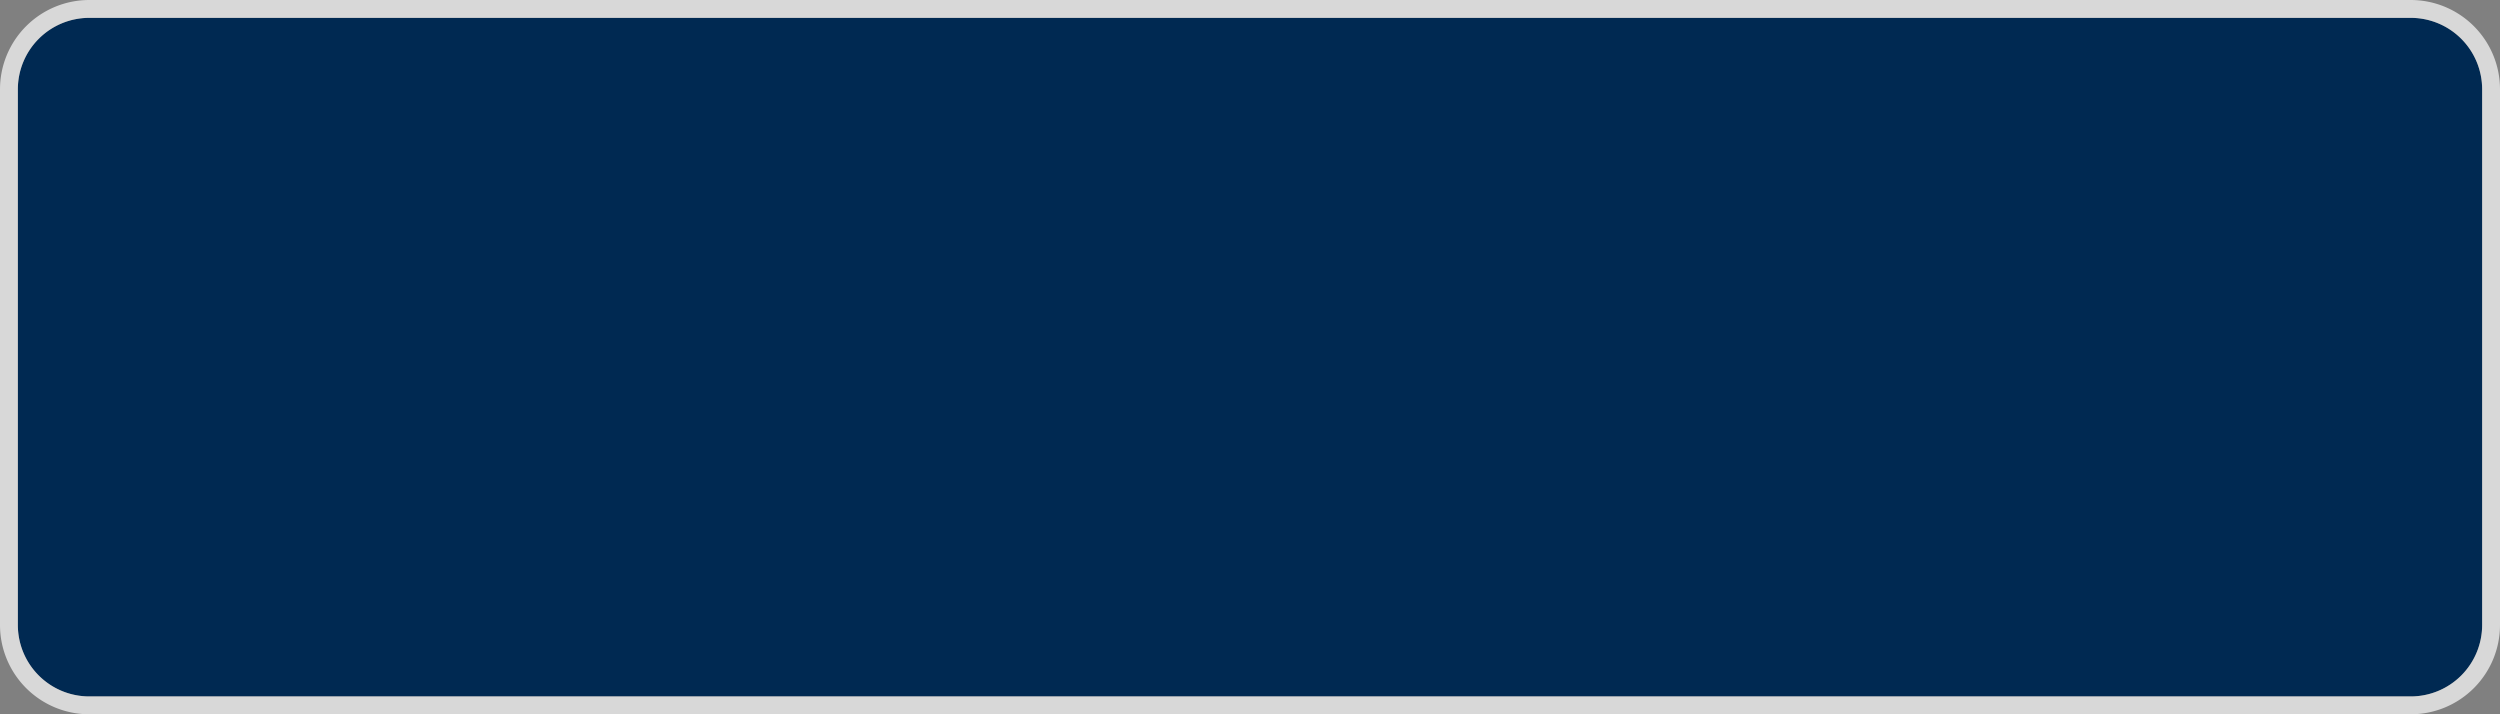
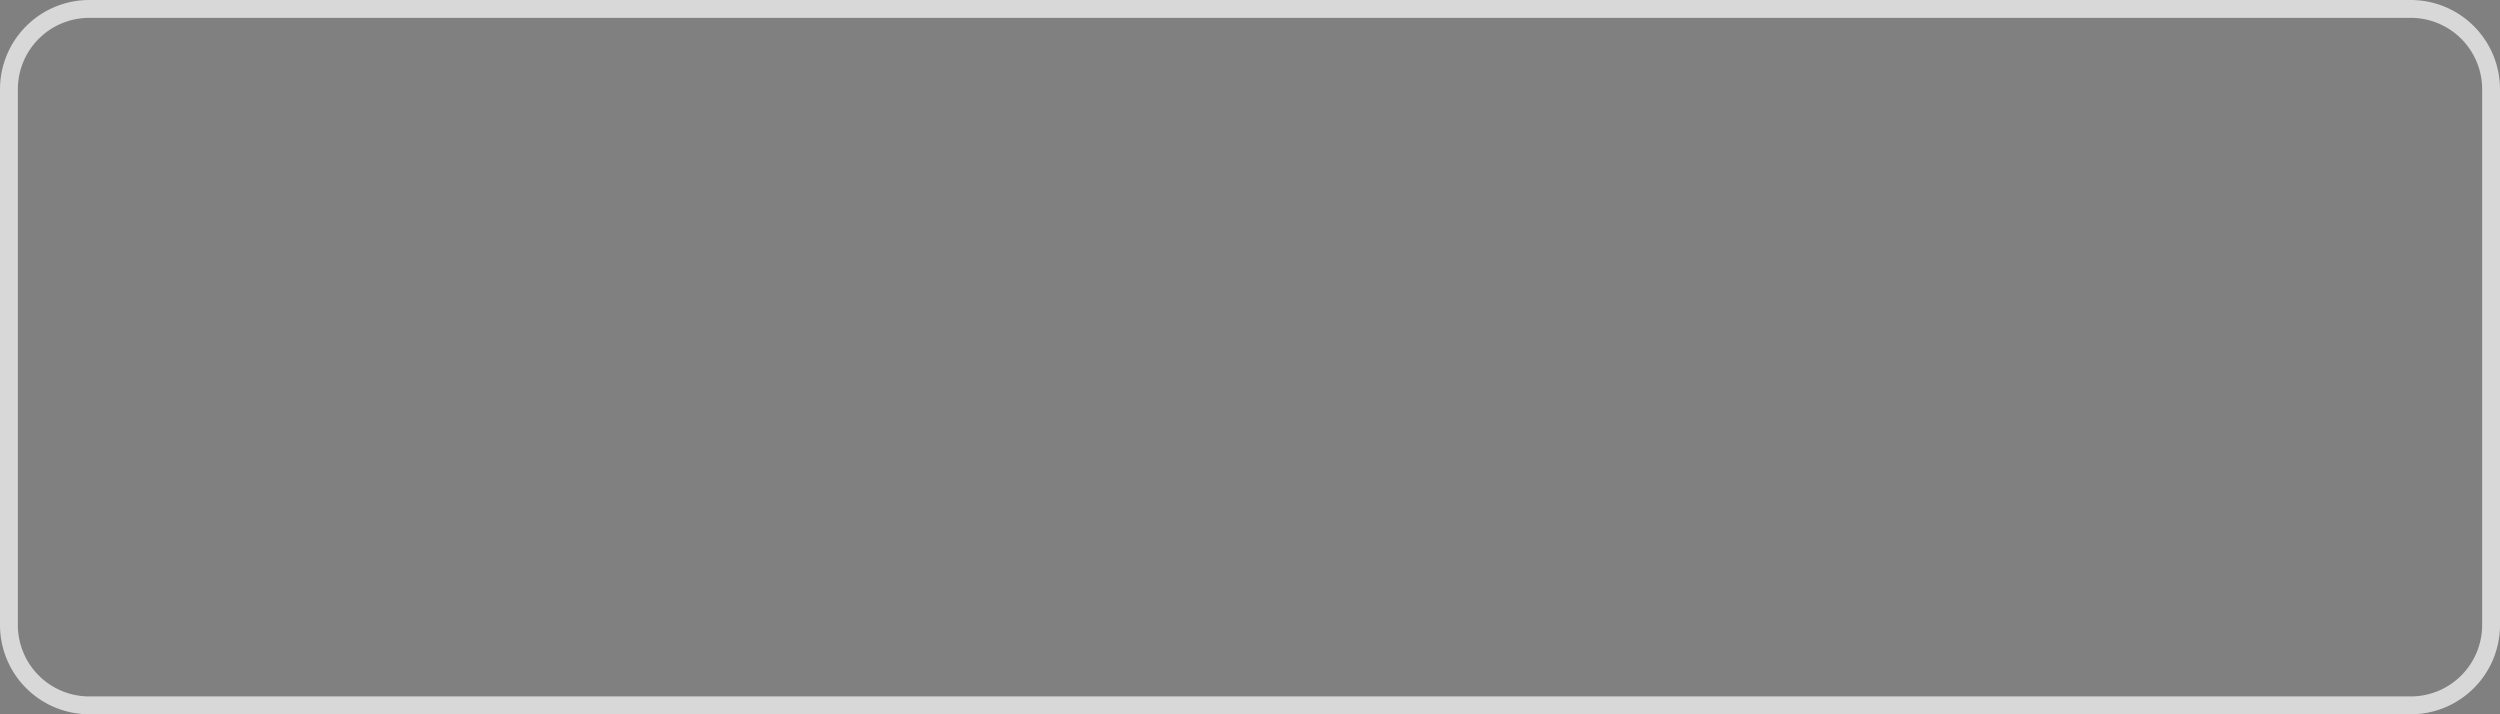
<svg xmlns="http://www.w3.org/2000/svg" version="1.1" width="140px" height="40px">
  <rect width="100%" height="100%" fill="#808080" stroke="none" />
  <g transform="matrix(1 0 0 1 -28 -193 )">
-     <path d="M 29 198  A 4 4 0 0 1 33 194 L 163 194  A 4 4 0 0 1 167 198 L 167 228  A 4 4 0 0 1 163 232 L 33 232  A 4 4 0 0 1 29 228 L 29 198  Z " fill-rule="nonzero" fill="#002952" stroke="none" />
    <path d="M 28.5 198  A 4.5 4.5 0 0 1 33 193.5 L 163 193.5  A 4.5 4.5 0 0 1 167.5 198 L 167.5 228  A 4.5 4.5 0 0 1 163 232.5 L 33 232.5  A 4.5 4.5 0 0 1 28.5 228 L 28.5 198  Z " stroke-width="1" stroke="#ffffff" fill="none" stroke-opacity="0.69" />
  </g>
</svg>